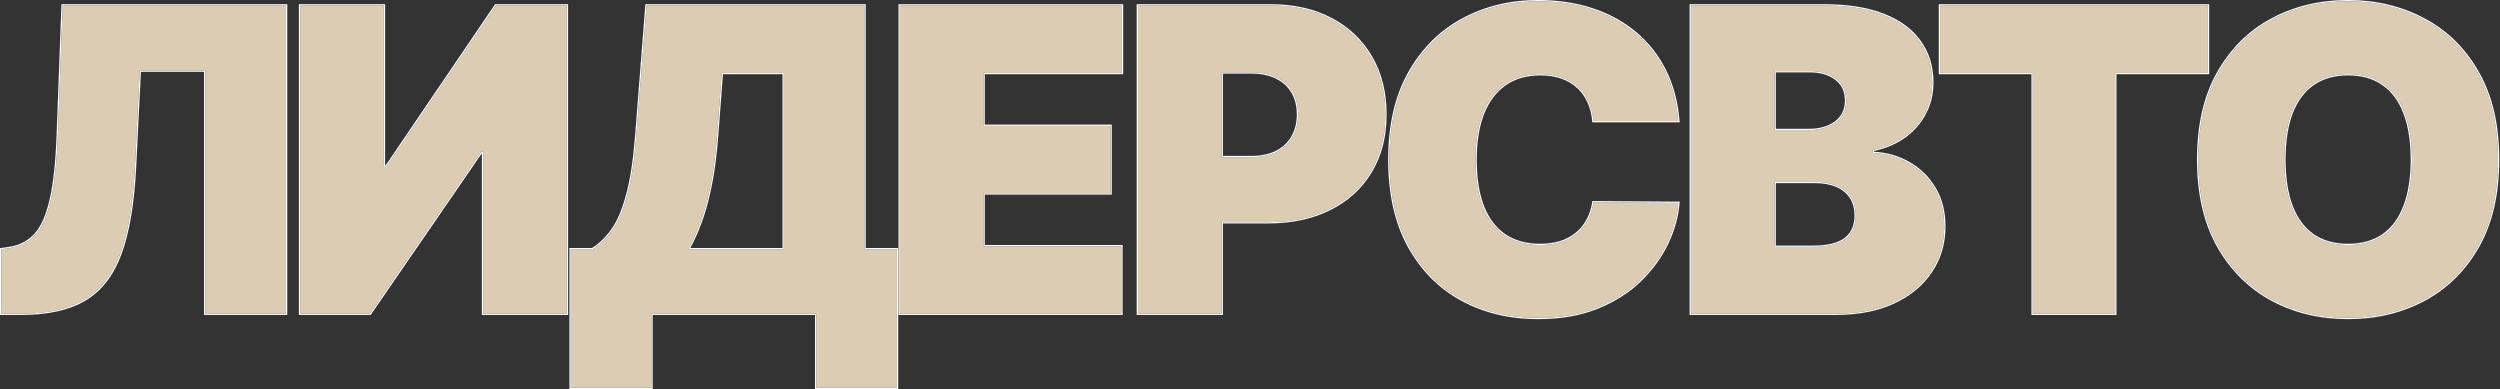
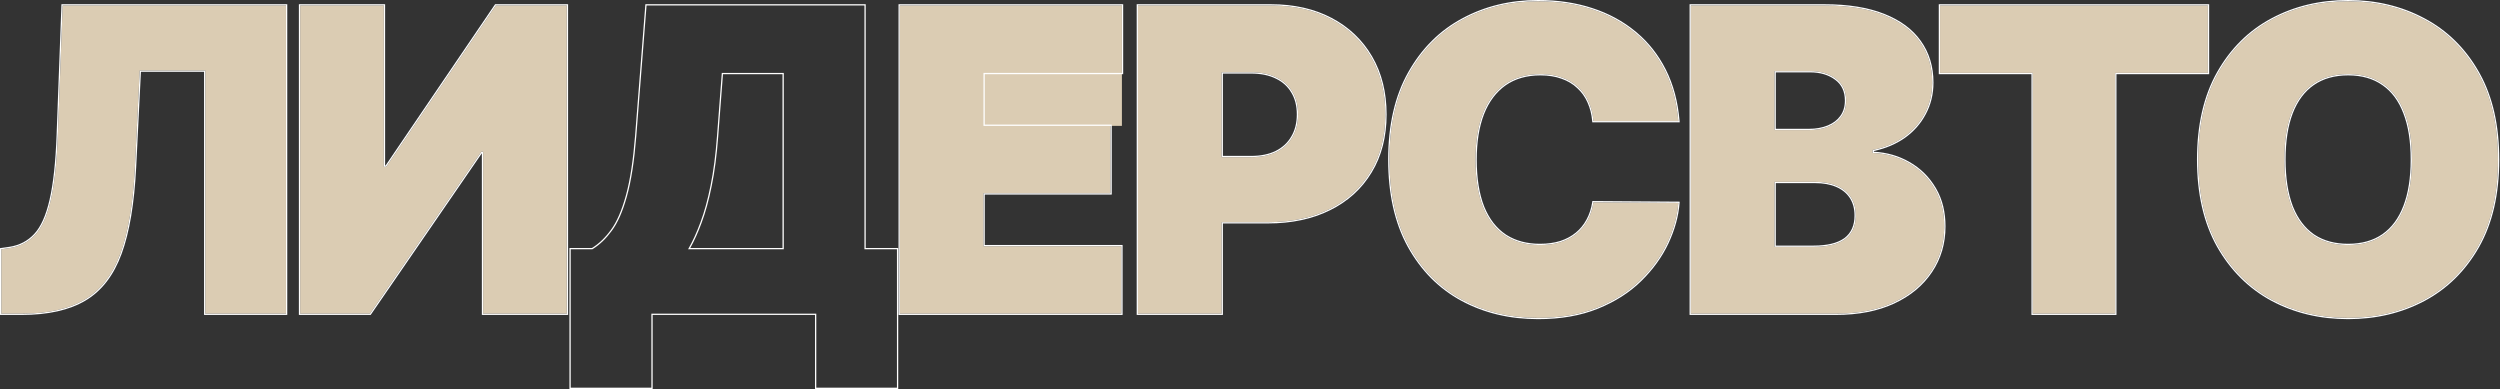
<svg xmlns="http://www.w3.org/2000/svg" width="1947" height="303" viewBox="0 0 1947 303" fill="none">
  <rect x="0" y="0" width="1947" height="303" fill="#333333" stroke="none" />
  <path d="M1945.44 124.281C1945.44 151 1940.25 173.539 1929.86 191.898C1919.47 210.18 1905.44 224.047 1887.79 233.5C1870.13 242.875 1850.44 247.562 1828.72 247.562C1806.85 247.562 1787.08 242.836 1769.43 233.383C1751.85 223.852 1737.86 209.945 1727.47 191.664C1717.16 173.305 1712 150.844 1712 124.281C1712 97.562 1717.16 75.062 1727.47 56.781C1737.86 38.422 1751.85 24.555 1769.43 15.18C1787.08 5.727 1806.85 1 1828.72 1C1850.44 1 1870.13 5.727 1887.79 15.18C1905.44 24.555 1919.47 38.422 1929.86 56.781C1940.25 75.062 1945.44 97.562 1945.44 124.281ZM1878.41 124.281C1878.41 109.906 1876.5 97.797 1872.67 87.953C1868.92 78.031 1863.33 70.531 1855.91 65.453C1848.57 60.297 1839.5 57.719 1828.72 57.719C1817.94 57.719 1808.84 60.297 1801.42 65.453C1794.07 70.531 1788.49 78.031 1784.66 87.953C1780.91 97.797 1779.04 109.906 1779.04 124.281C1779.04 138.656 1780.91 150.805 1784.66 160.727C1788.49 170.57 1794.07 178.07 1801.42 183.227C1808.84 188.305 1817.94 190.844 1828.72 190.844C1839.5 190.844 1848.57 188.305 1855.91 183.227C1863.33 178.07 1868.92 170.57 1872.67 160.727C1876.5 150.805 1878.41 138.656 1878.41 124.281Z" fill="#DBCCB3" />
  <path d="M1510.91 56.781V4.281H1719.5V56.781H1647.31V244.281H1583.09V56.781H1510.91Z" fill="#DBCCB3" />
  <path d="M1316.84 244.281V4.281H1420.9C1439.18 4.281 1454.53 6.742 1466.96 11.664C1479.46 16.586 1488.87 23.539 1495.2 32.523C1501.6 41.508 1504.81 52.094 1504.81 64.281C1504.81 73.109 1502.85 81.156 1498.95 88.422C1495.12 95.688 1489.73 101.781 1482.78 106.703C1475.82 111.547 1467.7 114.906 1458.4 116.781V119.125C1468.71 119.516 1478.09 122.133 1486.53 126.977C1494.96 131.742 1501.68 138.344 1506.68 146.781C1511.68 155.141 1514.18 164.984 1514.18 176.312C1514.18 189.438 1510.74 201.117 1503.87 211.352C1497.07 221.586 1487.39 229.633 1474.81 235.492C1462.23 241.352 1447.23 244.281 1429.81 244.281H1316.84ZM1381.99 192.25H1412.46C1423.4 192.25 1431.6 190.219 1437.07 186.156C1442.54 182.016 1445.28 175.922 1445.28 167.875C1445.28 162.25 1443.99 157.484 1441.41 153.578C1438.83 149.672 1435.16 146.703 1430.39 144.672C1425.71 142.641 1420.04 141.625 1413.4 141.625H1381.99V192.25ZM1381.99 101.313H1408.71C1414.42 101.313 1419.46 100.414 1423.83 98.617C1428.21 96.82 1431.6 94.242 1434.03 90.883C1436.53 87.445 1437.78 83.266 1437.78 78.344C1437.78 70.922 1435.12 65.258 1429.81 61.352C1424.49 57.367 1417.78 55.375 1409.65 55.375H1381.99V101.313Z" fill="#DBCCB3" />
  <path d="M1307.08 94.281H1240.98C1240.52 88.812 1239.27 83.852 1237.23 79.398C1235.28 74.945 1232.55 71.117 1229.03 67.914C1225.59 64.633 1221.41 62.133 1216.49 60.414C1211.57 58.617 1205.98 57.719 1199.73 57.719C1188.8 57.719 1179.54 60.375 1171.96 65.688C1164.46 71 1158.76 78.617 1154.85 88.539C1151.02 98.461 1149.11 110.375 1149.11 124.281C1149.11 138.969 1151.06 151.273 1154.97 161.195C1158.95 171.039 1164.7 178.461 1172.2 183.461C1179.7 188.383 1188.72 190.844 1199.27 190.844C1205.28 190.844 1210.67 190.102 1215.44 188.617C1220.2 187.055 1224.34 184.828 1227.86 181.938C1231.37 179.047 1234.23 175.57 1236.41 171.508C1238.68 167.367 1240.2 162.719 1240.98 157.562L1307.08 158.031C1306.3 168.188 1303.45 178.539 1298.52 189.086C1293.6 199.555 1286.61 209.242 1277.55 218.148C1268.56 226.977 1257.43 234.086 1244.15 239.477C1230.87 244.867 1215.44 247.562 1197.86 247.562C1175.83 247.562 1156.06 242.836 1138.56 233.383C1121.14 223.93 1107.35 210.023 1097.2 191.664C1087.12 173.305 1082.08 150.844 1082.08 124.281C1082.08 97.562 1087.23 75.062 1097.55 56.781C1107.86 38.422 1121.77 24.555 1139.27 15.18C1156.77 5.727 1176.3 1 1197.86 1C1213.02 1 1226.96 3.07 1239.7 7.211C1252.43 11.352 1263.6 17.406 1273.21 25.375C1282.82 33.266 1290.55 42.992 1296.41 54.555C1302.27 66.117 1305.83 79.359 1307.08 94.281Z" fill="#DBCCB3" />
  <path d="M886.253 244.281V4.281H989.847C1007.66 4.281 1023.25 7.797 1036.6 14.828C1049.96 21.859 1060.35 31.742 1067.78 44.477C1075.2 57.211 1078.91 72.094 1078.91 89.125C1078.91 106.313 1075.08 121.195 1067.43 133.773C1059.85 146.352 1049.18 156.039 1035.43 162.836C1021.76 169.633 1005.78 173.031 987.503 173.031H925.628V122.406H974.378C982.034 122.406 988.558 121.078 993.948 118.422C999.417 115.688 1003.6 111.82 1006.49 106.82C1009.46 101.82 1010.94 95.922 1010.94 89.125C1010.94 82.25 1009.46 76.391 1006.49 71.547C1003.6 66.625 999.417 62.875 993.948 60.297C988.558 57.641 982.034 56.312 974.378 56.312H951.409V244.281H886.253Z" fill="#DBCCB3" />
-   <path d="M700.77 244.281V4.281H873.739V56.781H765.926V98.031H864.832V150.531H765.926V191.781H873.27V244.281H700.77Z" fill="#DBCCB3" />
-   <path d="M444.476 301.938V194.125H461.351C466.976 190.688 472.054 185.844 476.586 179.594C481.195 173.344 485.101 164.398 488.304 152.758C491.586 141.117 494.007 125.531 495.57 106L503.539 4.281H673.226V194.125H698.539V301.938H635.726V244.281H507.289V301.938H444.476ZM535.882 194.125H610.414V56.781H562.132L558.382 106C557.289 120.688 555.609 133.539 553.343 144.555C551.156 155.492 548.539 165.023 545.492 173.148C542.523 181.195 539.32 188.187 535.882 194.125Z" fill="#DBCCB3" />
+   <path d="M700.77 244.281V4.281H873.739V56.781V98.031H864.832V150.531H765.926V191.781H873.27V244.281H700.77Z" fill="#DBCCB3" />
  <path d="M233.768 4.281H298.925V129.906H300.8L386.112 4.281H441.425V244.281H376.268V118.188H374.862L288.143 244.281H233.768V4.281Z" fill="#DBCCB3" />
  <path d="M1 244.281V194.125L7.562 193.188C15.531 191.937 22.133 188.5 27.367 182.875C32.68 177.172 36.742 168.148 39.555 155.805C42.445 143.383 44.281 126.469 45.062 105.063L48.812 4.281H222.719V244.281H159.906V54.906H108.813L105.062 130.375C103.656 158.344 99.906 180.648 93.812 197.289C87.719 213.93 78.461 225.922 66.039 233.266C53.617 240.609 37.25 244.281 16.938 244.281H1Z" fill="#DBCCB3" />
  <path d="M1945.44 124.281C1945.44 97.562 1940.25 75.062 1929.86 56.781C1919.46 38.422 1905.44 24.555 1887.79 15.18C1870.68 6.022 1851.67 1.3 1830.75 1.014L1828.72 1C1806.85 1 1787.08 5.727 1769.43 15.18C1751.85 24.555 1737.86 38.422 1727.47 56.781C1717.16 75.062 1712 97.563 1712 124.281L1712.01 125.523C1712.17 151.545 1717.32 173.592 1727.47 191.664C1737.86 209.945 1751.85 223.852 1769.43 233.383C1786.53 242.541 1805.61 247.263 1826.68 247.549L1828.72 247.562C1849.76 247.562 1868.9 243.163 1886.12 234.365L1887.79 233.5C1905.17 224.195 1919.03 210.612 1929.37 192.752L1929.86 191.898C1940.08 173.826 1945.28 151.703 1945.44 125.53L1945.44 124.281ZM1877.41 124.281C1877.41 109.988 1875.51 98.01 1871.74 88.315L1871.73 88.307V88.306C1868.04 78.541 1862.57 71.221 1855.35 66.278L1855.34 66.272C1848.19 61.256 1839.34 58.719 1828.72 58.719C1818.11 58.719 1809.21 61.256 1801.99 66.274L1801.99 66.275C1794.84 71.219 1789.36 78.542 1785.59 88.314C1781.9 98.01 1780.04 109.989 1780.04 124.281C1780.04 138.571 1781.9 150.589 1785.59 160.364L1785.95 161.266C1789.7 170.508 1795.06 177.535 1801.98 182.401L1802.66 182.857C1809.77 187.498 1818.43 189.844 1828.72 189.844V190.844L1827.72 190.836C1817.37 190.682 1808.61 188.146 1801.42 183.227C1794.07 178.07 1788.49 170.57 1784.66 160.727C1781.03 151.115 1779.15 139.413 1779.04 125.622L1779.04 124.281C1779.04 109.906 1780.91 97.797 1784.66 87.953C1788.37 78.341 1793.73 71.003 1800.74 65.936L1801.42 65.453C1808.84 60.297 1817.94 57.719 1828.72 57.719L1829.73 57.727C1840.07 57.883 1848.8 60.458 1855.91 65.453C1863.33 70.531 1868.92 78.031 1872.67 87.953C1876.5 97.797 1878.41 109.906 1878.41 124.281L1878.41 125.622C1878.29 139.413 1876.38 151.115 1872.67 160.727L1872.31 161.643C1868.57 171.037 1863.1 178.231 1855.91 183.227C1848.57 188.305 1839.5 190.844 1828.72 190.844V189.844C1839.34 189.844 1848.2 187.345 1855.34 182.405C1862.57 177.382 1868.04 170.058 1871.73 160.37L1871.74 160.366C1875.51 150.592 1877.41 138.574 1877.41 124.281ZM1946.44 124.281C1946.44 151.127 1941.22 173.846 1930.73 192.391L1930.73 192.393C1920.25 210.829 1906.09 224.835 1888.26 234.382L1888.25 234.383C1870.44 243.841 1850.59 248.562 1828.72 248.562C1806.7 248.562 1786.77 243.802 1768.95 234.265L1768.95 234.262C1751.2 224.637 1737.08 210.593 1726.6 192.158L1726.6 192.153C1716.19 173.61 1711 150.971 1711 124.281C1711 97.437 1716.18 74.757 1726.6 56.29L1726.6 56.289C1737.08 37.775 1751.2 23.767 1768.96 14.297C1786.77 4.759 1806.7 5.3153e-05 1828.72 0C1850.59 0 1870.44 4.761 1888.26 14.298H1888.26C1906.09 23.767 1920.25 37.773 1930.73 56.287L1931.21 57.156C1941.38 75.465 1946.44 97.855 1946.44 124.281Z" fill="white" />
  <path d="M1719.5 56.781V4.281H1510.91V56.781H1583.09V244.281H1647.31V56.781H1719.5ZM1720.5 57.781H1648.31V245.281H1582.09V57.781H1509.91V3.281H1720.5V57.781Z" fill="white" />
  <path d="M1514.18 176.312C1514.18 164.984 1511.68 155.141 1506.68 146.781C1501.68 138.344 1494.96 131.742 1486.53 126.977C1478.09 122.133 1468.71 119.516 1458.4 119.125V116.781C1467.41 114.965 1475.31 111.756 1482.12 107.153L1482.78 106.703C1489.73 101.781 1495.12 95.687 1498.95 88.422C1502.73 81.383 1504.68 73.611 1504.8 65.106L1504.81 64.281C1504.81 52.094 1501.6 41.508 1495.2 32.523C1489.07 23.82 1480.04 17.023 1468.12 12.132L1466.96 11.664C1454.92 6.896 1440.14 4.437 1422.61 4.288L1420.9 4.281V3.281C1439.26 3.281 1454.75 5.752 1467.32 10.733C1479.96 15.71 1489.55 22.768 1496.01 31.942C1502.55 41.114 1505.81 51.908 1505.81 64.281C1505.81 73.263 1503.82 81.474 1499.83 88.895C1495.93 96.302 1490.43 102.512 1483.35 107.52L1483.35 107.523C1476.47 112.314 1468.48 115.666 1459.4 117.595V118.169C1469.49 118.688 1478.7 121.33 1487.02 126.105C1495.61 130.958 1502.45 137.683 1507.54 146.268L1508.01 147.073C1512.8 155.435 1515.18 165.192 1515.18 176.312C1515.18 189.621 1511.69 201.495 1504.7 211.904C1497.79 222.311 1487.95 230.472 1475.23 236.398C1462.49 242.333 1447.34 245.281 1429.81 245.281H1315.84V3.281H1420.9V4.281H1316.84V244.281H1429.81L1431.43 244.272C1447.62 244.101 1461.69 241.355 1473.62 236.033L1474.81 235.492C1487.39 229.633 1497.07 221.586 1503.87 211.352C1510.53 201.437 1513.96 190.166 1514.17 177.539L1514.18 176.312ZM1444.28 167.875C1444.28 162.406 1443.02 157.841 1440.57 154.129C1438.12 150.404 1434.61 147.555 1430 145.592L1430 145.59C1425.47 143.627 1419.94 142.625 1413.4 142.625H1383V191.25H1412.46V192.25H1382V141.625H1413.4C1420.04 141.625 1425.71 142.641 1430.39 144.672C1435.16 146.703 1438.83 149.672 1441.41 153.578C1443.99 157.484 1445.28 162.25 1445.28 167.875L1445.27 168.624C1445.1 176.301 1442.37 182.145 1437.07 186.156L1436.55 186.531C1431.09 190.344 1423.06 192.25 1412.46 192.25V191.25C1422.97 191.25 1430.76 189.356 1435.98 185.712L1436.48 185.354C1441.65 181.436 1444.28 175.666 1444.28 167.875ZM1436.78 78.344C1436.78 71.194 1434.24 65.849 1429.21 62.157L1429.21 62.151C1424.1 58.324 1417.61 56.375 1409.65 56.375H1383V100.312H1408.71V101.312H1382V55.375H1409.65C1417.78 55.375 1424.5 57.367 1429.81 61.352C1435.12 65.258 1437.78 70.922 1437.78 78.344L1437.76 79.258C1437.62 83.785 1436.37 87.66 1434.03 90.883L1433.56 91.504C1431.18 94.562 1427.93 96.933 1423.83 98.617L1423 98.943C1418.82 100.523 1414.06 101.312 1408.71 101.312V100.312C1414.31 100.312 1419.22 99.431 1423.45 97.692C1427.68 95.956 1430.92 93.485 1433.21 90.298L1433.22 90.295C1435.57 87.054 1436.78 83.089 1436.78 78.344Z" fill="white" />
  <path d="M1149.11 124.281C1149.11 110.375 1151.02 98.461 1154.85 88.539C1158.76 78.617 1164.46 71 1171.96 65.688C1179.54 60.375 1188.8 57.719 1199.73 57.719L1200.9 57.73C1206.68 57.835 1211.88 58.73 1216.49 60.414C1221.41 62.133 1225.59 64.633 1229.03 67.914C1232.55 71.117 1235.28 74.945 1237.23 79.398C1239.14 83.573 1240.36 88.194 1240.89 93.262L1240.98 94.281H1307.08C1305.87 79.826 1302.49 66.946 1296.96 55.644L1296.41 54.555C1290.55 42.992 1282.82 33.266 1273.21 25.375C1263.9 17.655 1253.13 11.732 1240.88 7.604L1239.7 7.211C1227.36 3.2 1213.89 1.131 1199.28 1.006L1197.86 1C1176.3 1 1156.77 5.727 1139.27 15.18L1138.45 15.622C1121.33 24.989 1107.7 38.709 1097.55 56.781C1087.23 75.062 1082.08 97.562 1082.08 124.281L1082.09 126.76C1082.4 152.244 1087.43 173.878 1097.2 191.664C1107.35 210.023 1121.14 223.93 1138.56 233.383C1155.52 242.541 1174.6 247.263 1195.8 247.549L1197.86 247.562C1214.89 247.562 1229.9 245.033 1242.9 239.974L1244.15 239.477C1257.01 234.254 1267.86 227.419 1276.7 218.971L1277.55 218.148C1286.33 209.521 1293.16 200.16 1298.06 190.065L1298.52 189.086C1303.45 178.539 1306.3 168.187 1307.08 158.031L1240.98 157.562C1240.2 162.719 1238.68 167.367 1236.41 171.508C1234.23 175.57 1231.37 179.047 1227.86 181.938C1224.34 184.828 1220.2 187.055 1215.44 188.617L1214.54 188.887C1210 190.191 1204.91 190.844 1199.27 190.844V189.844C1205.2 189.844 1210.49 189.111 1215.14 187.662C1219.79 186.135 1223.82 183.966 1227.22 181.165C1230.64 178.358 1233.41 174.984 1235.53 171.034L1235.54 171.027C1237.74 167 1239.23 162.465 1240 157.413L1240.12 156.557L1308.16 157.039L1308.08 158.108C1307.28 168.4 1304.4 178.868 1299.43 189.509L1299.43 189.512C1294.45 200.098 1287.39 209.88 1278.25 218.861C1269.16 227.793 1257.91 234.97 1244.52 240.403C1231.1 245.852 1215.54 248.562 1197.86 248.562C1175.68 248.562 1155.75 243.803 1138.09 234.263L1138.09 234.262C1120.49 224.712 1106.56 210.664 1096.32 192.148L1096.32 192.146C1086.14 173.604 1081.08 150.968 1081.08 124.281C1081.08 97.436 1086.26 74.757 1096.68 56.29C1107.08 37.776 1121.12 23.768 1138.79 14.298C1156.45 4.76 1176.15 5.22764e-07 1197.86 0C1213.11 0 1227.16 2.083 1240 6.26C1252.85 10.436 1264.13 16.549 1273.85 24.602L1274.75 25.355C1284.05 33.201 1291.57 42.787 1297.31 54.102C1303.23 65.796 1306.82 79.168 1308.07 94.198L1308.16 95.281H1240.07L1239.99 94.366C1239.53 88.998 1238.3 84.15 1236.32 79.814L1236.32 79.8C1234.42 75.472 1231.77 71.76 1228.36 68.653L1228.35 68.645L1228.34 68.638C1225.02 65.464 1220.96 63.035 1216.16 61.358L1216.15 61.353C1211.36 59.604 1205.89 58.719 1199.73 58.719C1188.97 58.719 1179.92 61.33 1172.54 66.503C1165.22 71.686 1159.63 79.135 1155.78 88.905C1152.01 98.682 1150.11 110.465 1150.11 124.281C1150.11 138.887 1152.05 151.059 1155.9 160.829C1159.82 170.513 1165.44 177.757 1172.74 182.625L1173.43 183.067C1180.61 187.571 1189.2 189.844 1199.27 189.844V190.844L1198.28 190.837C1188.16 190.688 1179.46 188.229 1172.2 183.461C1164.7 178.461 1158.95 171.039 1154.97 161.195C1151.18 151.584 1149.23 139.736 1149.12 125.651L1149.11 124.281Z" fill="white" />
  <path d="M1078.91 89.125C1078.91 72.094 1075.2 57.211 1067.78 44.477C1060.35 31.742 1049.96 21.859 1036.6 14.828C1023.66 8.017 1008.63 4.505 991.511 4.292L989.847 4.281V3.281C1007.79 3.281 1023.54 6.824 1037.07 13.943C1050.59 21.06 1061.12 31.072 1068.64 43.973C1076.16 56.882 1079.91 71.945 1079.91 89.125C1079.91 106.465 1076.05 121.534 1068.28 134.293C1060.6 147.04 1049.79 156.854 1035.88 163.73L1035.88 163.731C1022.04 170.609 1005.91 174.031 987.503 174.031H952.409V245.281H885.253V3.281H989.847V4.281H886.253V244.281H951.409V173.031H987.503L989.21 173.021C1006.78 172.816 1022.19 169.42 1035.43 162.836C1049.18 156.039 1059.85 146.352 1067.42 133.773C1074.84 121.588 1078.67 107.24 1078.9 90.73L1078.91 89.125ZM1009.94 89.125C1009.94 82.395 1008.49 76.726 1005.63 72.069L1005.62 72.054C1002.84 67.316 998.82 63.699 993.522 61.201L993.515 61.197L993.507 61.194C988.286 58.622 981.922 57.312 974.378 57.312H952.409V121.406H974.378V122.406H951.409V56.312H974.378C981.795 56.312 988.149 57.559 993.439 60.052L994.457 60.542C999.677 63.111 1003.69 66.779 1006.49 71.547C1009.46 76.391 1010.94 82.25 1010.94 89.125L1010.94 89.76C1010.85 96.29 1009.36 101.977 1006.49 106.82L1006.21 107.286C1003.33 112.061 999.246 115.773 993.948 118.422L993.439 118.667C988.319 121.079 982.204 122.325 975.093 122.402L974.378 122.406V121.406C981.922 121.406 988.286 120.097 993.507 117.524C998.808 114.872 1002.84 111.138 1005.62 106.319L1005.63 106.31C1008.49 101.489 1009.94 95.773 1009.94 89.125Z" fill="white" />
  <path d="M873.269 191.781H765.926V150.531H864.832V98.031H765.926V56.781H873.738V4.281H700.769V244.281H873.269V191.781ZM874.738 57.781H766.926V97.031H865.832V151.531H766.926V190.781H874.269V245.281H699.769V3.281H874.738V57.781Z" fill="white" />
  <path d="M698.539 194.125H673.227V4.281H503.539L495.57 106C494.008 125.531 491.586 141.117 488.305 152.758L488.002 153.841C484.856 164.955 481.051 173.539 476.586 179.594C472.196 185.648 467.293 190.384 461.877 193.799L461.352 194.125H444.477V301.938H507.289V244.281H635.727V301.938H698.539V194.125ZM610.414 56.781V194.125H535.883C539.32 188.188 542.523 181.195 545.492 173.148C548.539 165.023 551.156 155.492 553.344 144.555C555.609 133.539 557.289 120.687 558.383 106L562.133 56.781H610.414ZM559.38 106.076C558.284 120.793 556.599 133.688 554.323 144.756C552.128 155.73 549.497 165.314 546.428 173.5C543.69 180.921 540.746 187.464 537.597 193.125H609.414V57.781H563.06L559.38 106.076ZM674.227 193.125H699.539V302.938H634.727V245.281H508.289V302.938H443.477V193.125H461.066C466.467 189.776 471.374 185.079 475.776 179.007L475.78 179C480.288 172.888 484.153 164.073 487.34 152.492L487.342 152.486L487.644 151.392C490.748 139.961 493.062 124.811 494.573 105.92L502.614 3.281H674.227V193.125Z" fill="white" />
  <path d="M386.112 4.281L300.8 129.906H298.925V4.281H233.768V244.281H288.143L374.862 118.188H376.268V244.281H441.425V4.281H386.112ZM442.425 245.281H375.268V119.361L288.669 245.281H232.768V3.281H299.925V128.906H300.27L385.285 3.72L385.582 3.281H442.425V245.281Z" fill="white" />
  <path d="M222.719 4.281H48.812L45.062 105.062C44.281 126.469 42.445 143.383 39.555 155.805L39.287 156.952C36.487 168.709 32.514 177.35 27.367 182.875C22.133 188.5 15.531 191.937 7.562 193.188L1 194.125V244.281H16.938L18.83 244.271C37.956 244.052 53.497 240.498 65.454 233.607L66.039 233.266C78.073 226.151 87.138 214.675 93.232 198.836L93.812 197.289C99.716 181.168 103.42 159.732 104.924 132.98L105.062 130.375L108.812 54.906H159.906V244.281H222.719V4.281ZM223.719 245.281H158.906V55.906H109.765L106.062 130.425C104.653 158.443 100.894 180.86 94.752 197.633C88.597 214.439 79.211 226.64 66.548 234.126C53.922 241.591 37.36 245.281 16.938 245.281H0V193.258L7.407 192.199C15.166 190.982 21.561 187.646 26.635 182.193C31.774 176.676 35.785 167.851 38.58 155.583L38.581 155.578C41.451 143.247 43.283 126.405 44.063 105.026L47.849 3.281H223.719V245.281Z" fill="white" />
</svg>